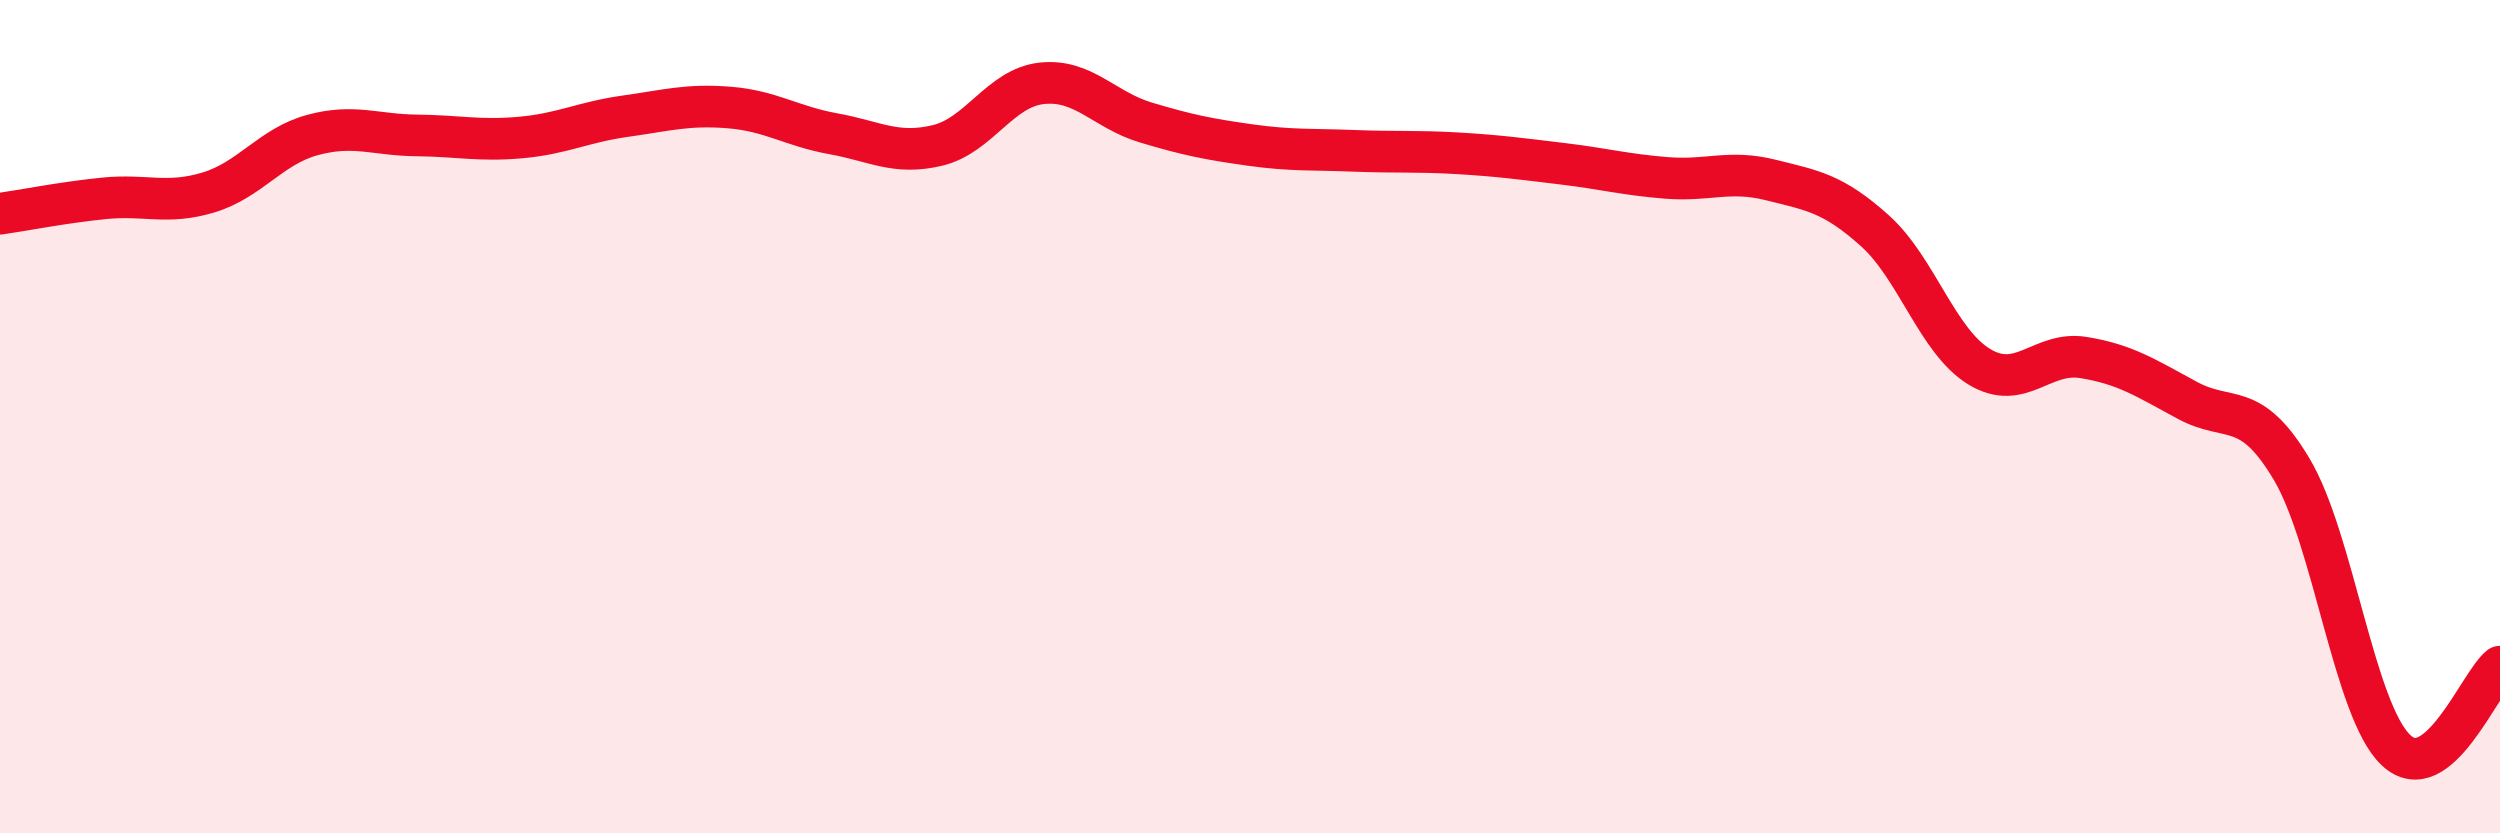
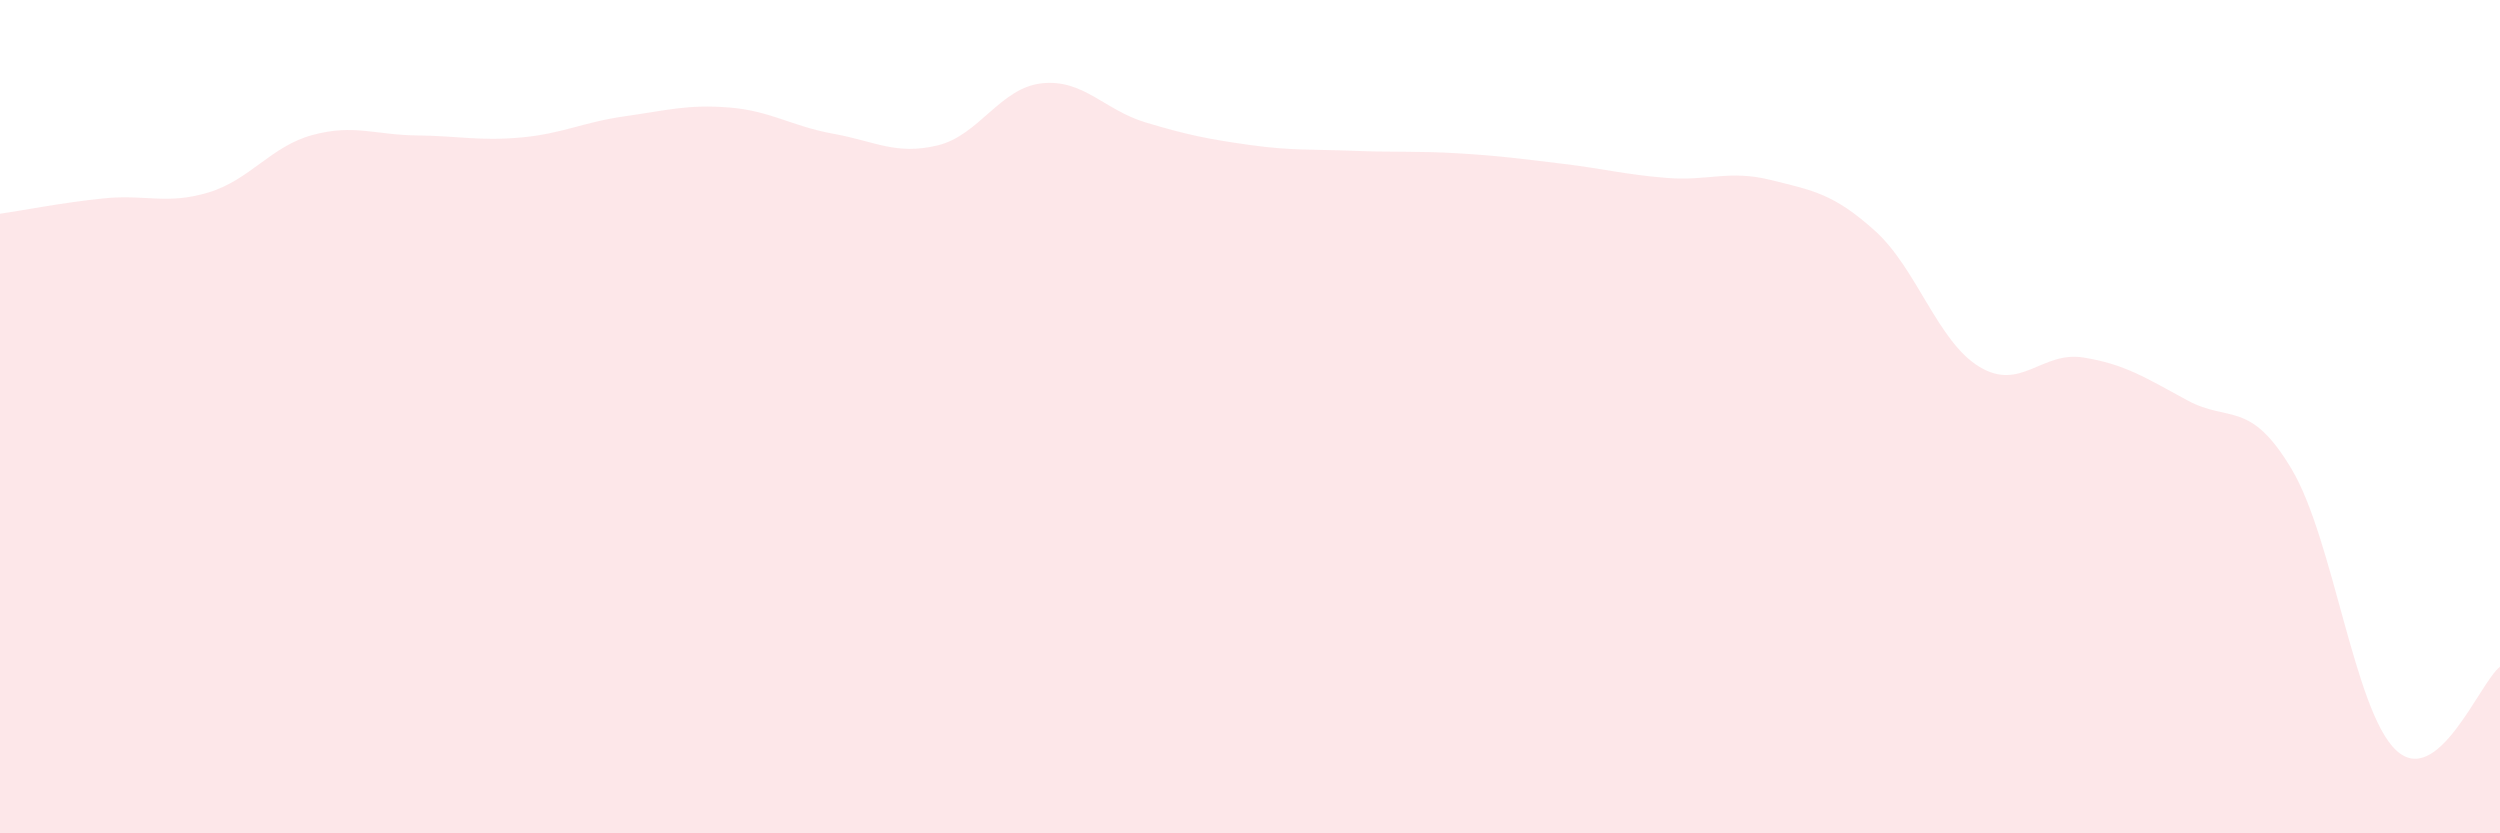
<svg xmlns="http://www.w3.org/2000/svg" width="60" height="20" viewBox="0 0 60 20">
  <path d="M 0,5.13 C 0.5,5.06 1.5,4.86 2.5,4.76 C 3.5,4.66 4,4.92 5,4.62 C 6,4.32 6.5,3.51 7.5,3.24 C 8.5,2.97 9,3.24 10,3.25 C 11,3.26 11.5,3.39 12.5,3.3 C 13.5,3.21 14,2.93 15,2.79 C 16,2.65 16.5,2.5 17.5,2.58 C 18.5,2.66 19,3.03 20,3.21 C 21,3.39 21.5,3.73 22.5,3.49 C 23.5,3.25 24,2.11 25,2 C 26,1.89 26.5,2.64 27.5,2.94 C 28.5,3.24 29,3.34 30,3.48 C 31,3.62 31.5,3.58 32.5,3.62 C 33.5,3.66 34,3.62 35,3.68 C 36,3.74 36.5,3.81 37.5,3.93 C 38.5,4.05 39,4.19 40,4.27 C 41,4.35 41.5,4.07 42.5,4.32 C 43.5,4.57 44,4.64 45,5.54 C 46,6.44 46.5,8.19 47.5,8.8 C 48.5,9.41 49,8.42 50,8.58 C 51,8.74 51.5,9.07 52.5,9.61 C 53.5,10.15 54,9.58 55,11.26 C 56,12.94 56.5,17.05 57.5,18 C 58.5,18.95 59.5,16.4 60,16L60 20L0 20Z" fill="#EB0A25" opacity="0.1" stroke-linecap="round" stroke-linejoin="round" />
-   <path d="M 0,5.13 C 0.5,5.06 1.5,4.86 2.5,4.76 C 3.5,4.66 4,4.92 5,4.62 C 6,4.32 6.5,3.51 7.5,3.24 C 8.5,2.97 9,3.24 10,3.25 C 11,3.26 11.5,3.39 12.5,3.3 C 13.5,3.21 14,2.93 15,2.79 C 16,2.65 16.5,2.5 17.5,2.58 C 18.5,2.66 19,3.03 20,3.21 C 21,3.39 21.5,3.73 22.5,3.49 C 23.5,3.25 24,2.11 25,2 C 26,1.89 26.5,2.64 27.5,2.94 C 28.5,3.24 29,3.34 30,3.48 C 31,3.62 31.5,3.58 32.5,3.62 C 33.5,3.66 34,3.62 35,3.68 C 36,3.74 36.5,3.81 37.5,3.93 C 38.5,4.05 39,4.19 40,4.27 C 41,4.35 41.5,4.07 42.5,4.32 C 43.5,4.57 44,4.64 45,5.54 C 46,6.44 46.5,8.19 47.5,8.8 C 48.5,9.41 49,8.42 50,8.58 C 51,8.74 51.5,9.07 52.5,9.61 C 53.5,10.15 54,9.58 55,11.26 C 56,12.94 56.5,17.05 57.5,18 C 58.5,18.95 59.5,16.4 60,16" stroke="#EB0A25" stroke-width="1" fill="none" stroke-linecap="round" stroke-linejoin="round" />
</svg>